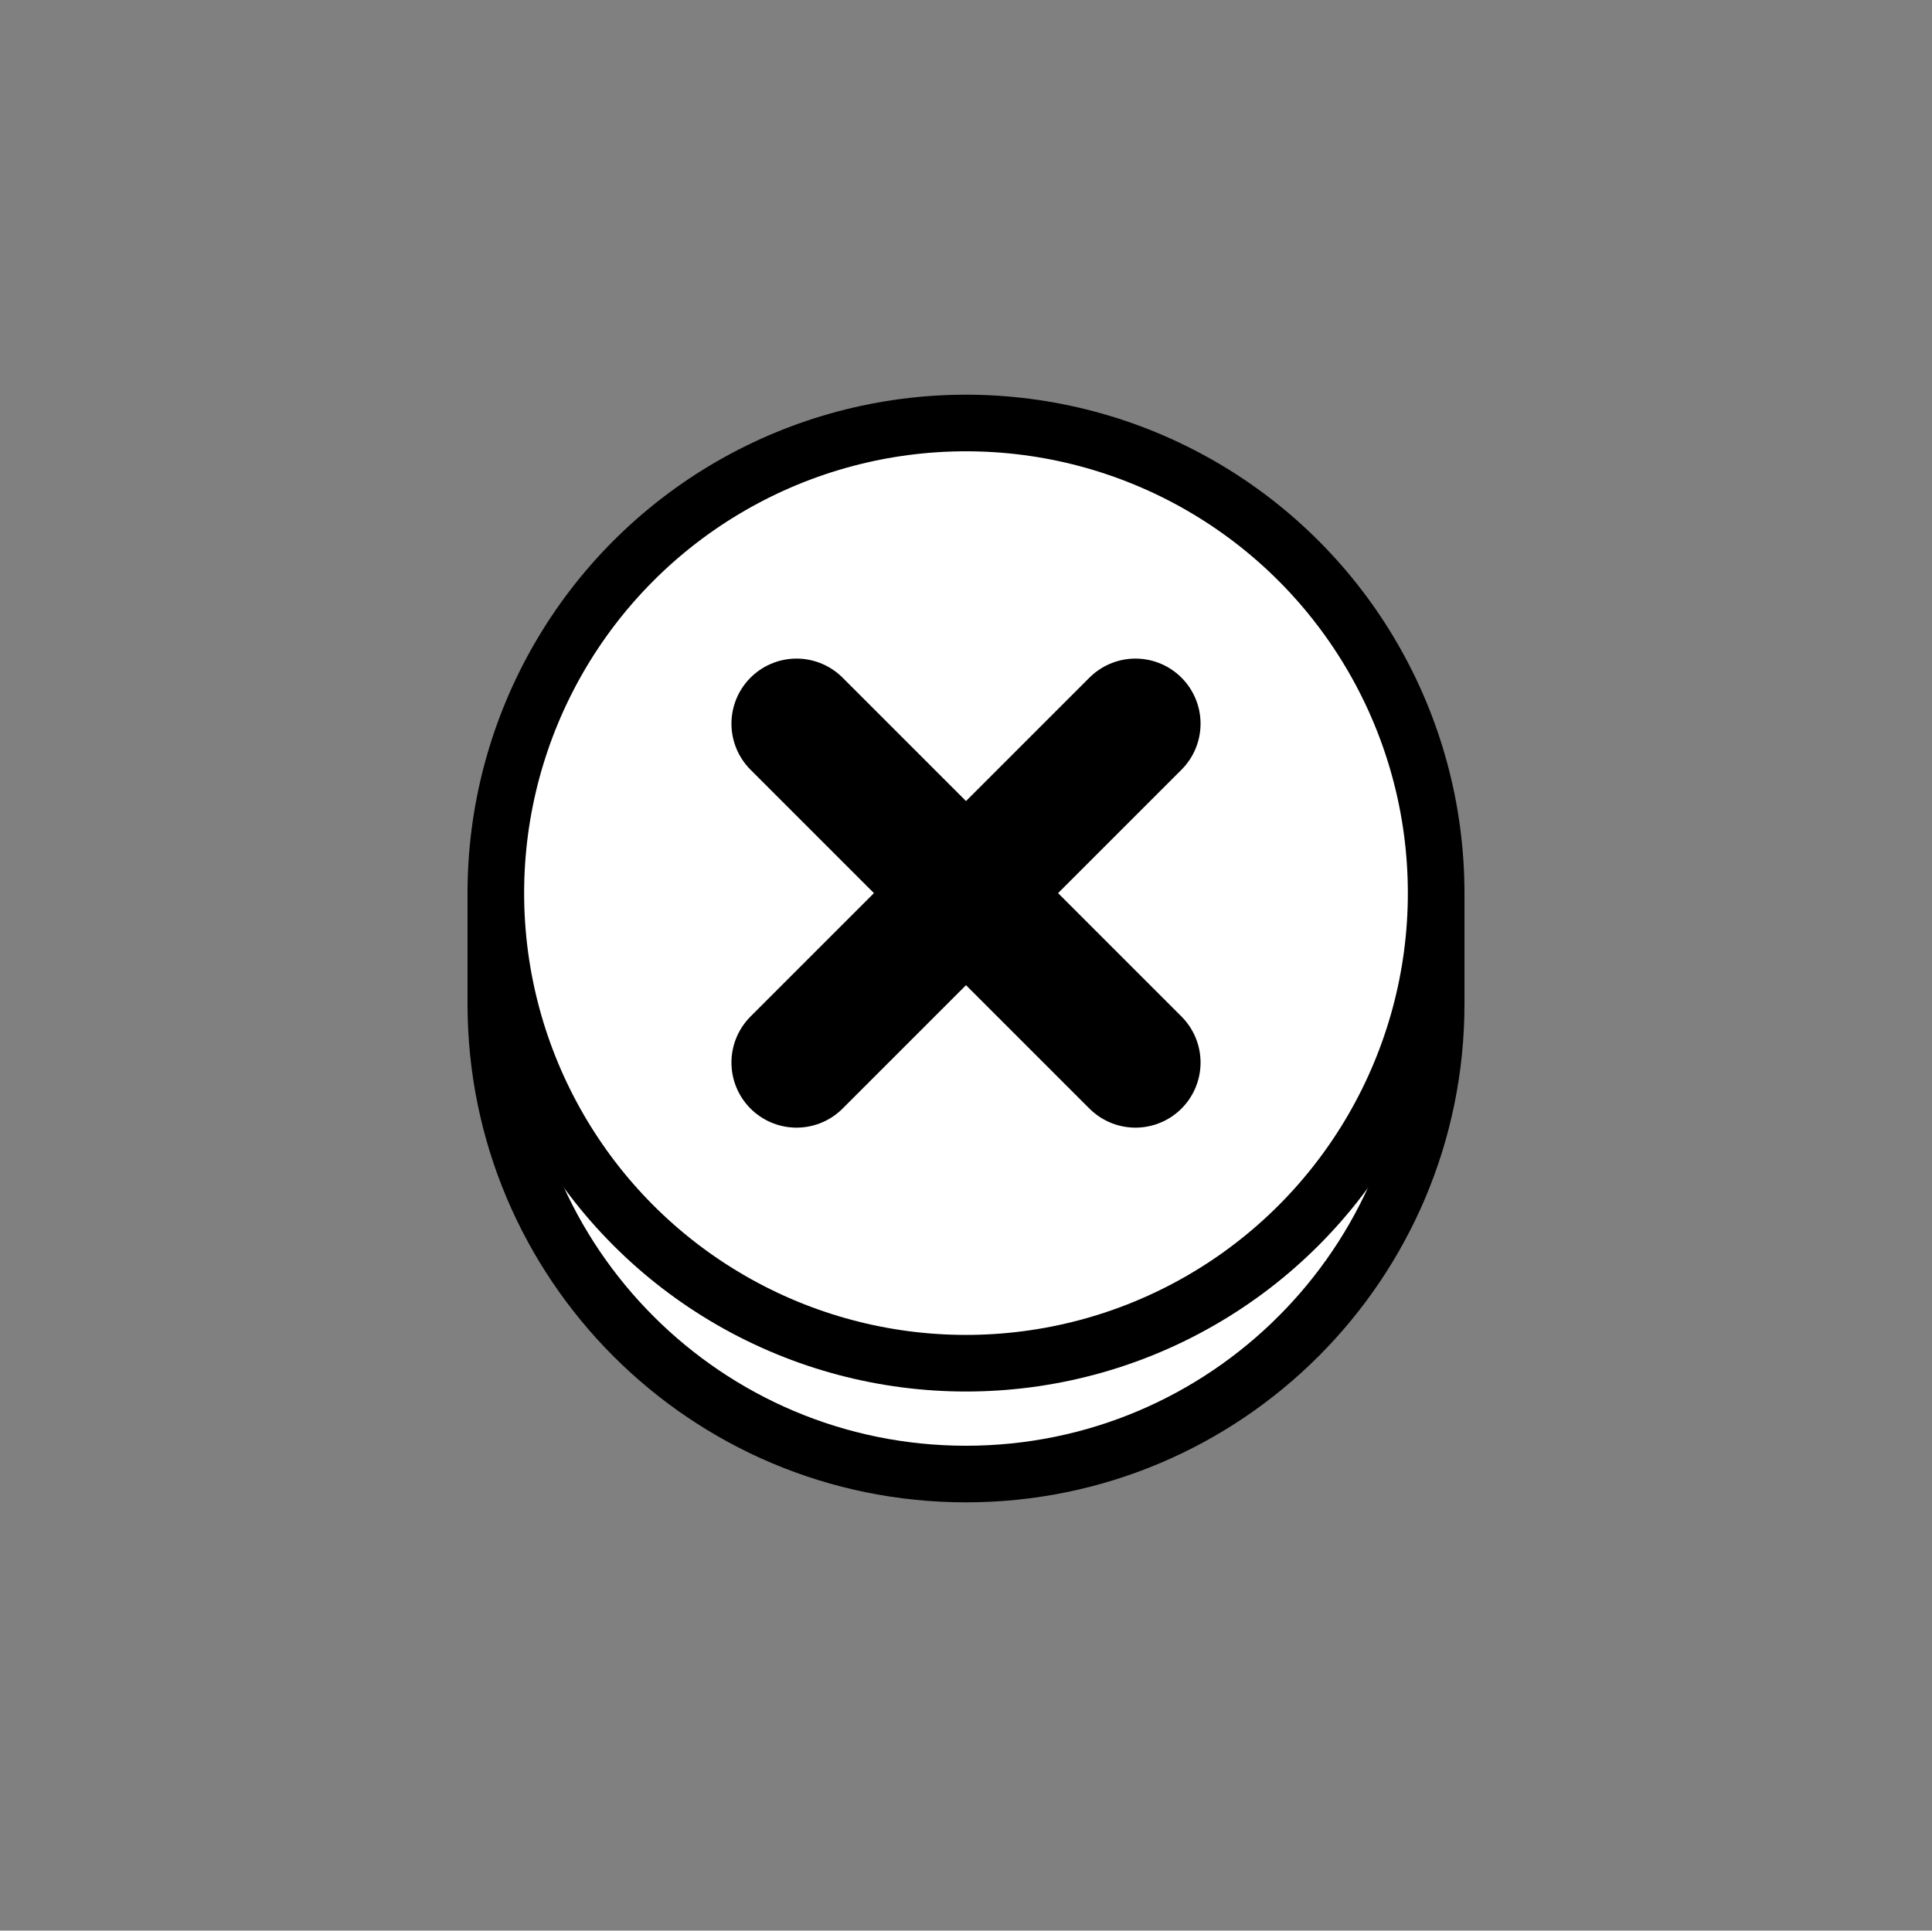
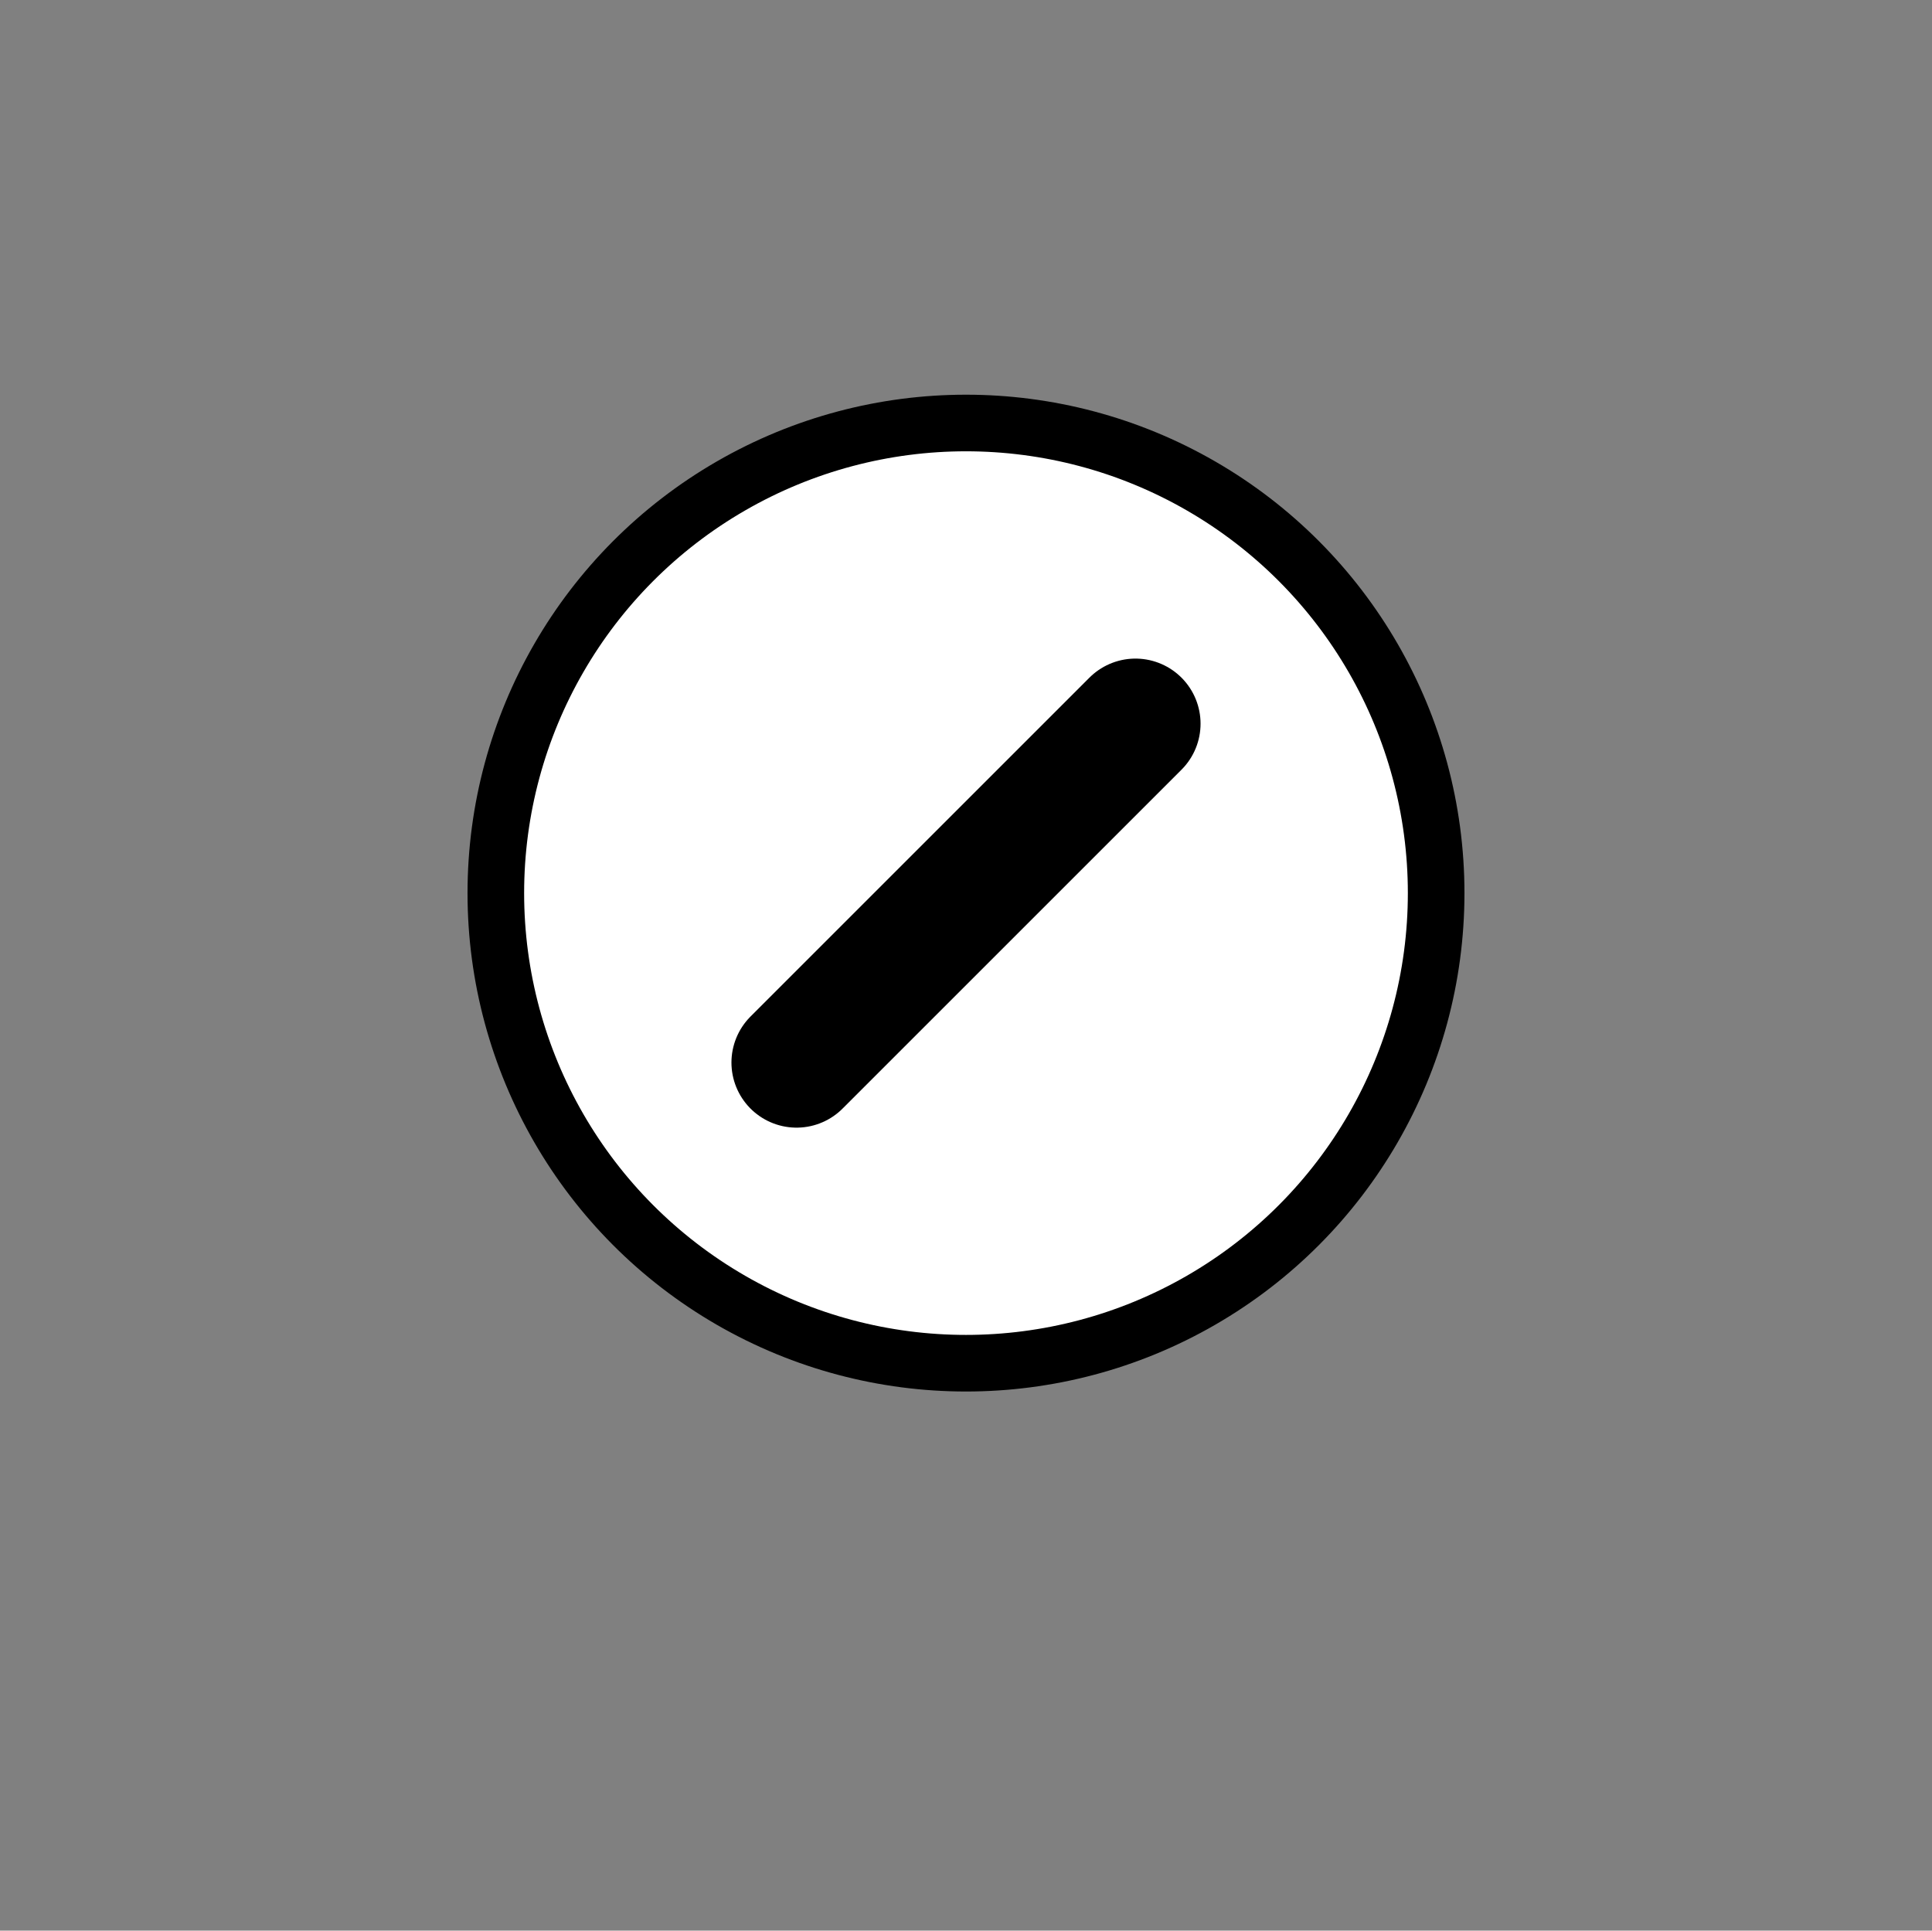
<svg xmlns="http://www.w3.org/2000/svg" id="Layer_1" data-name="Layer 1" viewBox="0 0 1023.89 1023.28">
  <rect x="0" y="0" width="1023.89" height="1023.28" fill="#808080" stroke="none" />
  <defs>
    <style>.cls-1,.cls-2{fill:#fff;stroke:#000;stroke-linecap:round;stroke-linejoin:round;}.cls-1{stroke-width:30px;}.cls-2{stroke-width:69px;}</style>
  </defs>
  <title>lyuk-mhong</title>
-   <path class="cls-1" d="M761.12,532.11c0,137.61-111.56,249.17-249.18,249.17S262.77,669.72,262.77,532.11V473.37H761.12Z" />
  <circle class="cls-1" cx="511.94" cy="473.37" r="249.17" />
-   <line class="cls-2" x1="601.75" y1="563.18" x2="422.14" y2="383.57" />
  <line class="cls-2" x1="422.14" y1="563.18" x2="601.75" y2="383.57" />
</svg>